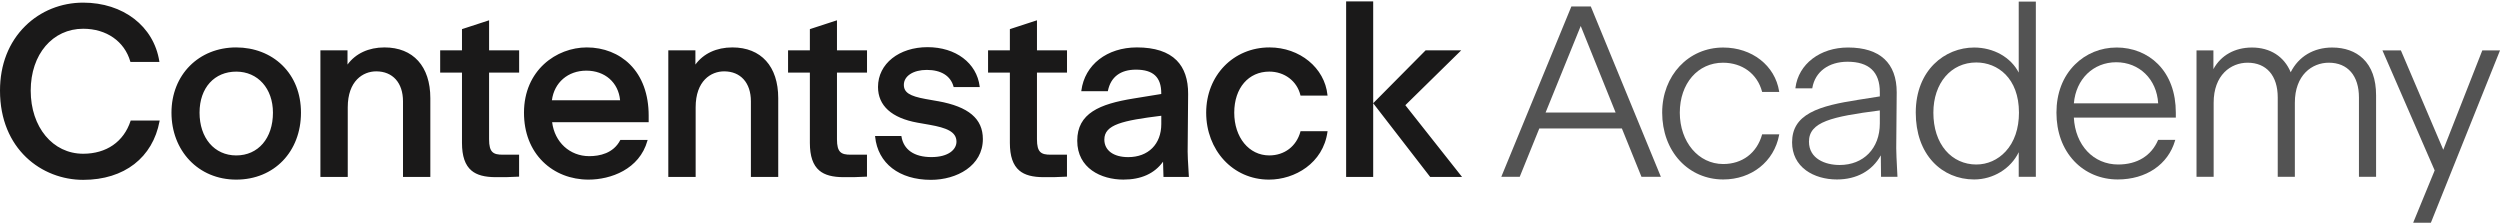
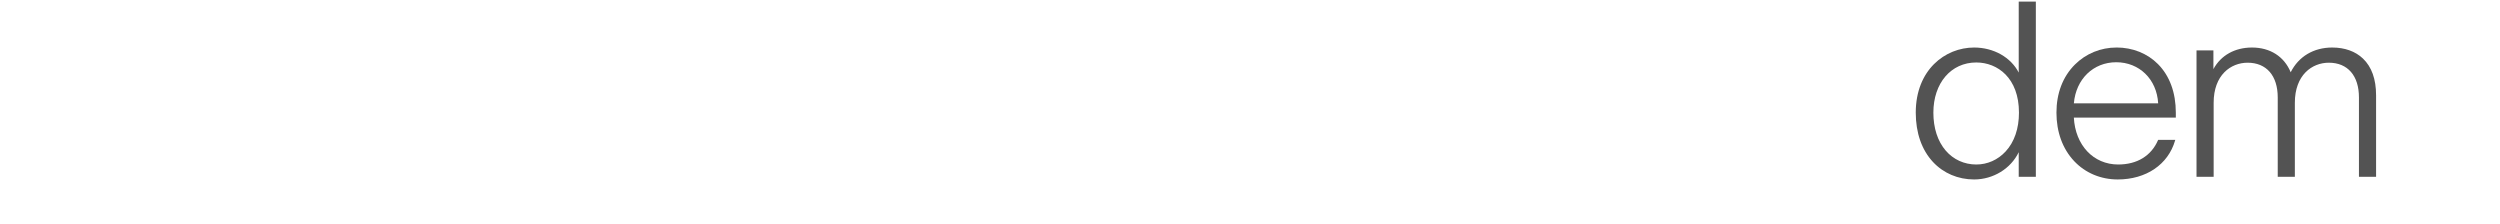
<svg xmlns="http://www.w3.org/2000/svg" width="290" height="26" viewBox="0 0 290 26" fill="none">
-   <path d="M15.145 14.032C14.348 16.447 12.346 17.834 9.646 17.834C6.123 17.834 3.562 14.754 3.562 10.513C3.562 6.273 6.121 3.335 9.646 3.335C12.343 3.335 14.436 4.79 15.114 7.134L15.128 7.184H18.492L18.481 7.107C17.835 3.038 14.285 0.306 9.646 0.306C7.086 0.306 4.698 1.272 2.923 3.024C1.011 4.916 4.57764e-05 7.503 4.57764e-05 10.513C4.57764e-05 17.309 4.854 20.863 9.646 20.863C14.438 20.863 17.719 18.258 18.507 14.065L18.521 13.985H15.158L15.142 14.032H15.145ZM27.402 5.501C23.048 5.501 19.891 8.683 19.891 13.071C19.891 17.459 22.981 20.835 27.402 20.835C31.823 20.835 34.913 17.569 34.913 13.071C34.913 10.858 34.16 8.952 32.739 7.565C31.376 6.235 29.48 5.502 27.399 5.502H27.402V5.501ZM31.662 13.071C31.662 16.037 29.951 18.03 27.404 18.03C24.858 18.03 23.147 15.989 23.147 13.071C23.147 10.153 24.899 8.308 27.404 8.308C29.91 8.308 31.662 10.266 31.662 13.071ZM44.596 5.501C42.766 5.501 41.252 6.204 40.311 7.489V5.839H37.167V20.526H40.339V12.45C40.339 9.371 42.119 8.277 43.641 8.277C45.556 8.277 46.748 9.607 46.748 11.748V20.526H49.919V11.384C49.919 7.699 47.932 5.501 44.599 5.501H44.596ZM68.072 5.501C64.539 5.501 60.782 8.152 60.782 13.071C60.782 15.379 61.546 17.35 62.992 18.769C64.35 20.102 66.221 20.835 68.266 20.835C70.838 20.835 74.169 19.652 75.102 16.317L75.127 16.231H71.962L71.942 16.267C71.148 17.792 69.552 18.114 68.352 18.114C66.1 18.114 64.339 16.499 64.048 14.177H75.246V13.407C75.246 10.945 74.5 8.895 73.083 7.481C71.806 6.204 70.025 5.501 68.07 5.501H68.072ZM68.016 8.195C70.174 8.195 71.737 9.569 71.931 11.627H64.021C64.29 9.572 65.887 8.195 68.017 8.195H68.016ZM84.952 5.501C83.122 5.501 81.608 6.204 80.667 7.489V5.839H77.524V20.526H80.695V12.45C80.695 9.371 82.475 8.277 83.997 8.277C85.912 8.277 87.104 9.607 87.104 11.748V20.526H90.275V11.384C90.275 7.699 88.288 5.501 84.955 5.501H84.952ZM108.807 11.738L107.374 11.485C105.508 11.149 104.847 10.719 104.847 9.839C104.847 8.819 105.939 8.109 107.505 8.109C109.171 8.109 110.273 8.8 110.613 10.053L110.627 10.103H113.651L113.642 10.025C113.298 7.302 110.865 5.471 107.591 5.471C104.318 5.471 101.849 7.371 101.849 10.089C101.849 12.258 103.431 13.69 106.428 14.229L107.861 14.481C109.769 14.823 110.951 15.267 110.951 16.436C110.951 17.325 110.052 18.222 108.041 18.222C106.03 18.222 104.818 17.353 104.57 15.837L104.561 15.779H101.507L101.516 15.855C101.827 18.943 104.307 20.862 107.989 20.862C110.982 20.862 114.012 19.237 114.012 16.13C114.012 13.772 112.359 12.376 108.814 11.737L108.808 11.739L108.807 11.738ZM137.767 17.536L137.823 10.904C137.834 9.219 137.386 7.906 136.493 7.005C135.502 6.005 133.95 5.5 131.882 5.5C128.418 5.5 125.826 7.51 125.438 10.504L125.427 10.581H128.509L128.52 10.525C128.85 8.926 129.975 8.079 131.77 8.079C133.774 8.079 134.706 8.951 134.706 10.82V10.903L131.478 11.428C127.565 12.061 124.96 13.135 124.96 16.326C124.96 19.517 127.734 20.833 130.311 20.833C132.373 20.833 133.92 20.134 134.912 18.756L134.964 20.524H137.914L137.907 20.452C137.791 18.617 137.766 17.959 137.766 17.537V17.535L137.767 17.536ZM134.71 13.427V14.387C134.71 16.717 133.205 18.226 130.872 18.226C129.164 18.226 128.103 17.445 128.103 16.188C128.103 14.446 130.22 13.986 134.71 13.427ZM150.85 15.271C150.385 16.972 149 18.028 147.235 18.028C144.882 18.028 143.172 15.943 143.172 13.069C143.172 10.195 144.841 8.306 147.235 8.306C149.001 8.306 150.453 9.403 150.847 11.036L150.861 11.089H153.996L153.986 11.013C153.661 7.87 150.771 5.501 147.261 5.501C143.073 5.501 139.917 8.755 139.917 13.071C139.917 17.387 142.982 20.835 147.205 20.835C150.196 20.835 153.483 18.933 153.986 15.298L153.997 15.22H150.862L150.849 15.271H150.85ZM159.29 0.164H156.151V20.527H159.29V0.164ZM169.598 20.524H165.901L165.877 20.494L159.289 11.974L165.374 5.837H169.503L163.019 12.202L169.597 20.524H169.598ZM120.288 8.42V16.161C120.288 17.688 120.778 17.944 121.873 17.944H123.769V20.493H123.702C122.632 20.551 122.214 20.551 121.088 20.551C119.768 20.551 118.86 20.306 118.244 19.784C117.503 19.16 117.145 18.11 117.145 16.579V8.419H114.615V5.839H117.145V3.379L120.289 2.354V5.839H123.773V8.419H120.289L120.288 8.42ZM97.089 16.161C97.089 17.688 97.58 17.944 98.674 17.944H100.57V20.493H100.504C99.435 20.551 99.016 20.551 97.888 20.551C96.57 20.551 95.661 20.306 95.045 19.784C94.303 19.16 93.945 18.11 93.945 16.579V8.419H91.415V5.839H93.945V3.379L97.089 2.354V5.839H100.574V8.419H97.089V16.161ZM56.733 8.42V16.161C56.733 17.688 57.224 17.944 58.319 17.944H60.215V20.493H60.149C59.08 20.551 58.661 20.551 57.533 20.551C56.215 20.551 55.306 20.306 54.69 19.784C53.949 19.16 53.59 18.11 53.59 16.579V8.419H51.06V5.839H53.59V3.379L56.734 2.354V5.839H60.22V8.419H56.734L56.733 8.42Z" fill="#1A1919" />
  <g opacity="0.75">
-     <path d="M184.531 0.747H182.281L174.15 20.509H176.288L178.559 14.901H188.139L190.41 20.509H192.661L184.531 0.747ZM187.412 13.055H179.288L183.364 3.015L187.412 13.055Z" fill="#1A1919" />
-     <path d="M204.396 15.628C203.788 17.757 202.104 19.027 199.891 19.027C197.022 19.027 194.857 16.465 194.857 13.067C194.857 9.669 196.963 7.275 199.864 7.275C202.103 7.275 203.84 8.556 204.396 10.618L204.41 10.668H206.392L206.379 10.589C205.9 7.601 203.232 5.514 199.89 5.514C195.856 5.514 192.813 8.761 192.813 13.067C192.813 15.255 193.541 17.241 194.864 18.659C196.163 20.051 197.947 20.818 199.89 20.818C203.187 20.818 205.795 18.745 206.378 15.66L206.393 15.579H204.408L204.394 15.628H204.396Z" fill="#1A1919" />
-     <path d="M215.453 11.598C213.45 11.909 211.401 12.304 209.981 13.085C208.549 13.872 207.882 14.962 207.882 16.516C207.882 17.873 208.444 18.998 209.508 19.771C210.438 20.445 211.707 20.818 213.081 20.818C215.369 20.818 217.167 19.826 218.174 18.019L218.201 20.509H220.107L220.102 20.437C219.996 18.424 219.963 17.634 219.963 17.188L220.018 10.711C220.018 7.309 218.065 5.511 214.37 5.511C211.134 5.511 208.627 7.427 208.275 10.169L208.265 10.246H210.222L210.232 10.189C210.556 8.321 212.122 7.161 214.315 7.161C216.799 7.161 218.06 8.345 218.06 10.681V11.183L215.453 11.595V11.598ZM213.389 19.139C211.752 19.139 209.84 18.429 209.84 16.432C209.84 14.133 212.473 13.532 218.059 12.809V14.329C218.059 17.207 216.182 19.14 213.389 19.14V19.139Z" fill="#1A1919" />
    <path d="M234.172 20.51H236.158V0.186H234.172V8.419C233.256 6.644 231.259 5.513 228.997 5.513C225.632 5.513 222.228 8.107 222.228 13.066C222.228 15.41 222.92 17.39 224.23 18.794C225.447 20.098 227.14 20.817 228.997 20.817C231.221 20.817 233.259 19.557 234.172 17.652V20.51ZM229.25 19.083C227.857 19.083 226.598 18.511 225.705 17.473C224.767 16.381 224.271 14.858 224.271 13.066C224.271 9.64 226.319 7.247 229.25 7.247C231.713 7.247 234.2 9.047 234.2 13.066C234.2 14.912 233.666 16.469 232.656 17.566C231.755 18.544 230.545 19.082 229.25 19.082V19.083Z" fill="#1A1919" />
    <path d="M245.513 5.513C243.678 5.513 241.962 6.218 240.681 7.498C239.285 8.894 238.548 10.819 238.548 13.066C238.548 15.314 239.259 17.262 240.602 18.689C241.896 20.061 243.689 20.817 245.653 20.817C248.947 20.817 251.497 19.09 252.307 16.309L252.332 16.222H250.347L250.329 16.264C249.542 18.081 247.902 19.082 245.71 19.082C242.84 19.082 240.734 16.848 240.566 13.638H252.395V13.065C252.395 10.743 251.679 8.796 250.325 7.434C249.092 6.194 247.383 5.51 245.513 5.51V5.513ZM240.568 11.99C240.806 9.177 242.819 7.22 245.485 7.22C248.151 7.22 250.188 9.178 250.348 11.99H240.568Z" fill="#1A1919" />
    <path d="M270.537 5.513C268.381 5.513 266.634 6.556 265.721 8.383C264.968 6.556 263.339 5.513 261.229 5.513C259.237 5.513 257.622 6.421 256.755 8.016V5.849H254.796V20.509H256.783V11.917C256.783 8.71 258.762 7.274 260.724 7.274C262.911 7.274 264.217 8.78 264.217 11.3V20.509H266.203V11.917C266.203 8.71 268.182 7.274 270.145 7.274C272.333 7.274 273.638 8.78 273.638 11.3V20.509H275.625V11.048C275.625 9.188 275.113 7.756 274.104 6.793C273.227 5.956 271.993 5.513 270.538 5.513H270.537Z" fill="#1A1919" />
-     <path d="M287.946 5.85L283.42 17.374L278.522 5.891L278.504 5.85H276.365L282.423 19.769L279.928 25.837H281.982L290 5.85H287.946Z" fill="#1A1919" />
  </g>
</svg>